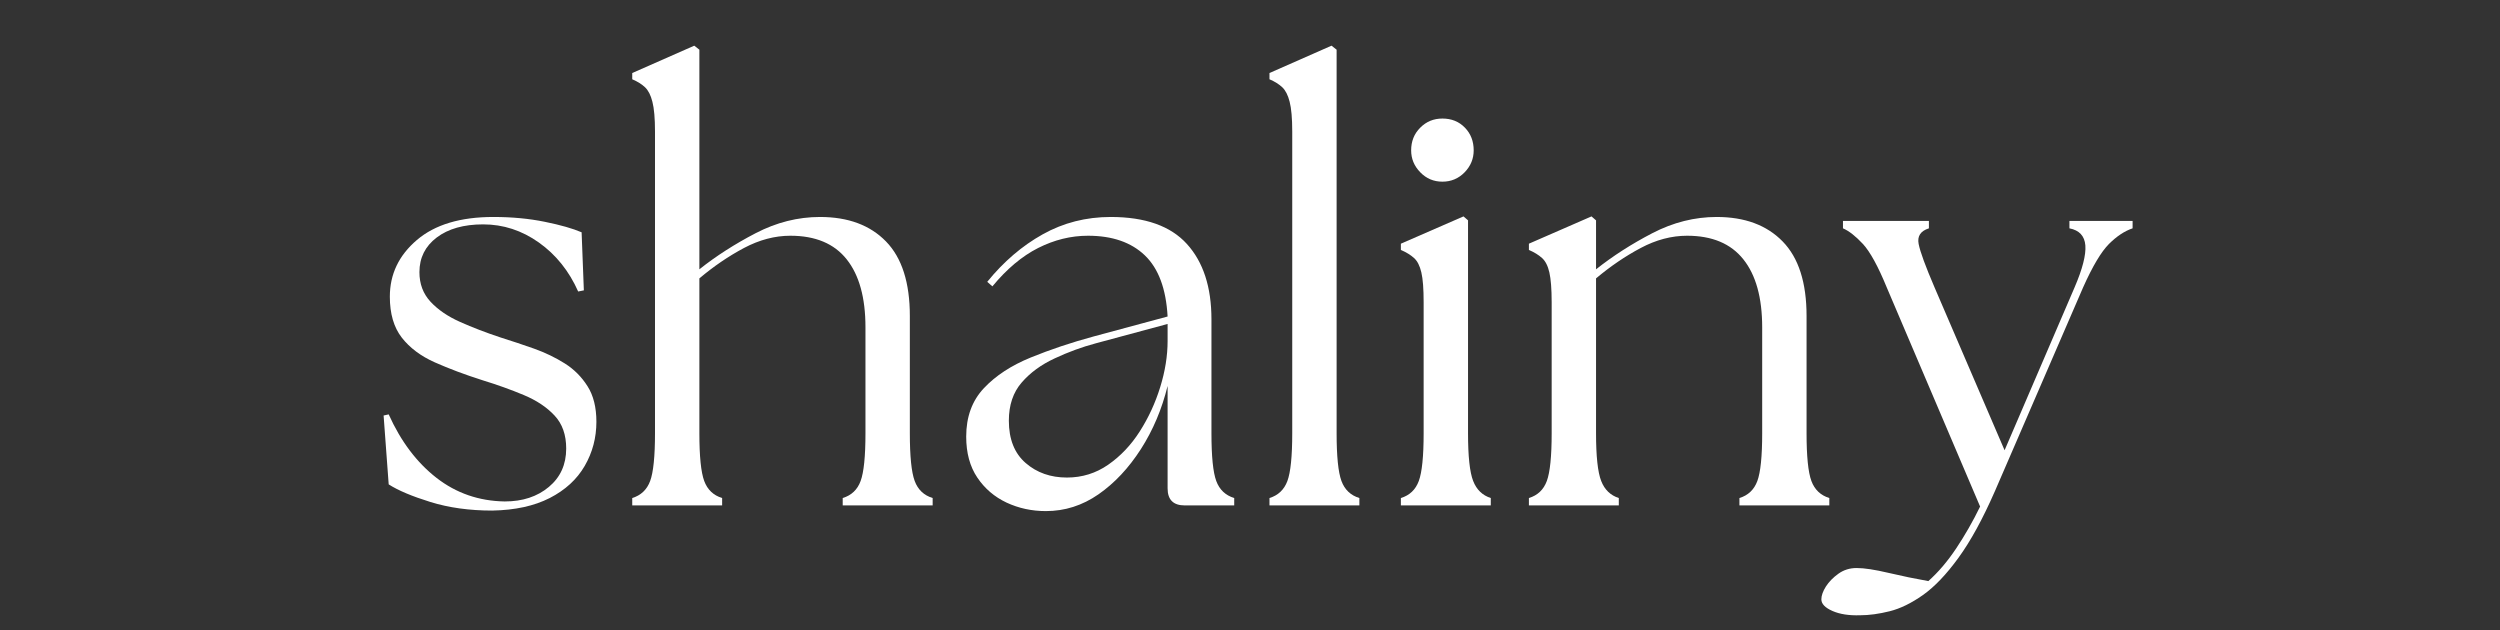
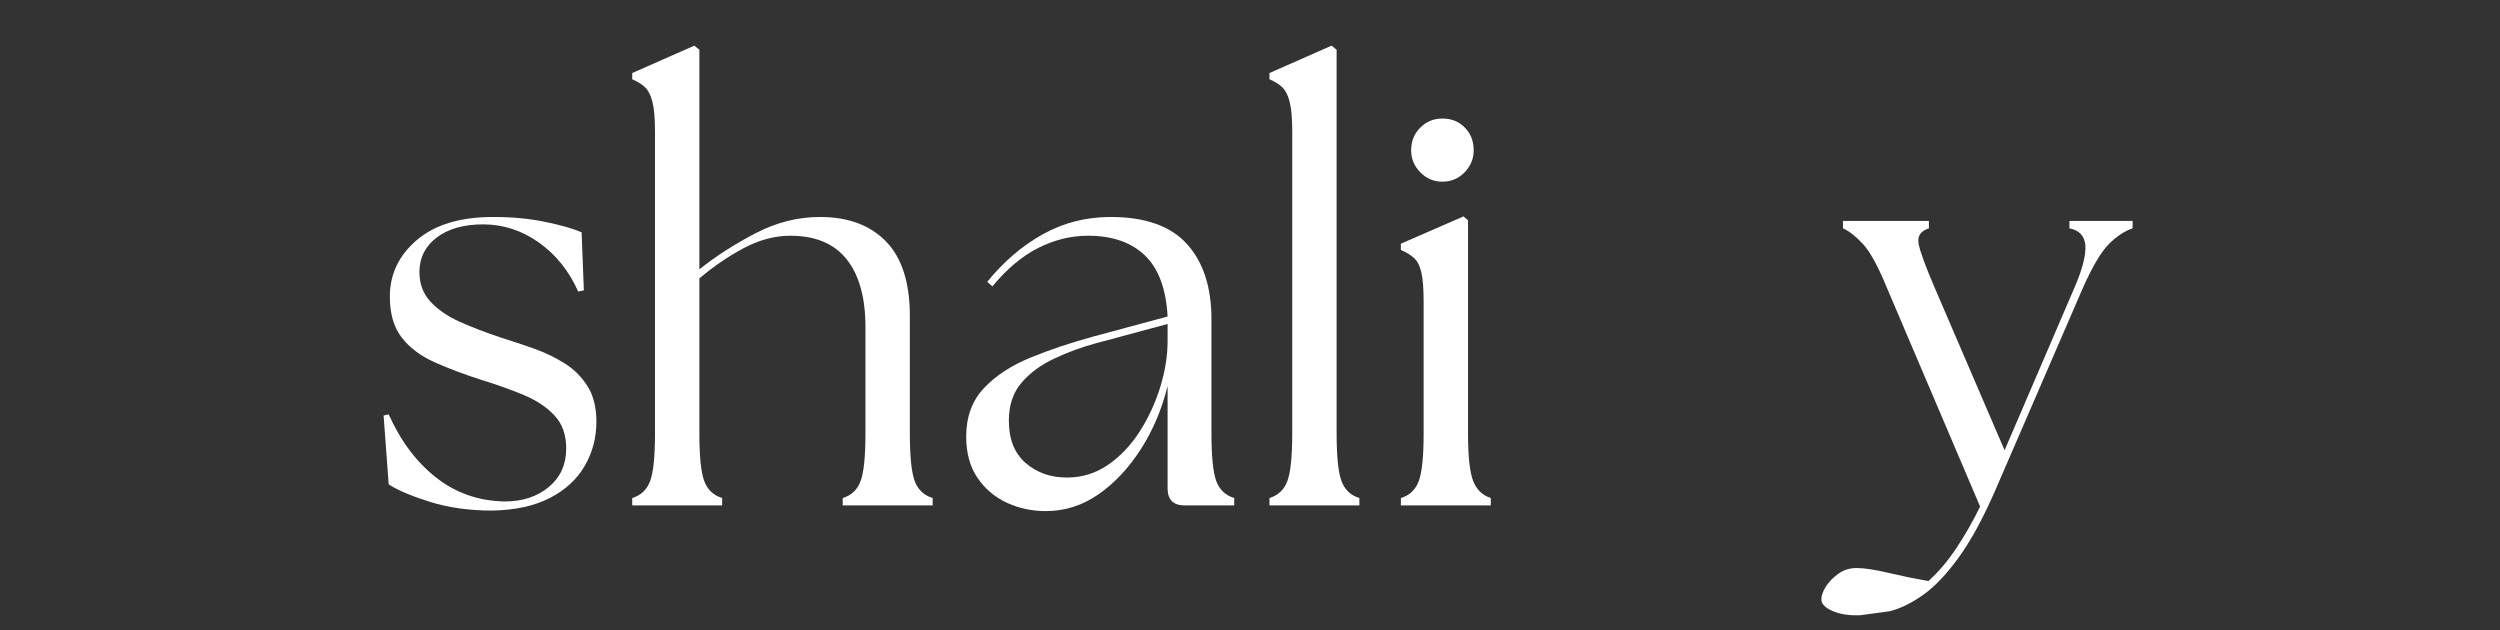
<svg xmlns="http://www.w3.org/2000/svg" version="1.0" preserveAspectRatio="xMidYMid meet" height="63" viewBox="0 0 187.5 47.25" zoomAndPan="magnify" width="250">
  <rect x="0" y="0" width="187.5" height="47.25" fill="#333333" stroke="none" />
  <defs>
    <clipPath id="dd3ca6d007">
      <path clip-rule="nonzero" d="M 136 16 L 160 16 L 160 46.512 L 136 46.512 Z M 136 16" />
    </clipPath>
  </defs>
  <path fill-rule="nonzero" fill-opacity="1" d="M 36.918 38.293 C 35.211 38.293 33.668 38.078 32.289 37.652 C 30.906 37.223 29.863 36.785 29.152 36.328 L 28.77 31.164 L 29.152 31.078 C 30.062 33.102 31.258 34.688 32.738 35.84 C 34.215 36.988 35.922 37.578 37.855 37.609 C 39.195 37.609 40.297 37.246 41.164 36.52 C 42.031 35.797 42.465 34.836 42.465 33.641 C 42.465 32.613 42.176 31.789 41.59 31.164 C 41.008 30.539 40.238 30.027 39.285 29.629 C 38.332 29.23 37.301 28.859 36.195 28.52 C 34.855 28.094 33.664 27.645 32.609 27.176 C 31.555 26.707 30.73 26.086 30.133 25.32 C 29.535 24.551 29.238 23.527 29.238 22.246 C 29.238 20.566 29.914 19.152 31.266 18 C 32.617 16.848 34.527 16.273 37.004 16.273 C 38.398 16.273 39.688 16.395 40.867 16.637 C 42.047 16.875 42.965 17.141 43.621 17.422 L 43.789 21.777 L 43.363 21.863 C 42.68 20.328 41.699 19.102 40.418 18.191 C 39.137 17.281 37.742 16.828 36.238 16.828 C 34.785 16.828 33.625 17.156 32.758 17.809 C 31.891 18.465 31.457 19.332 31.457 20.41 C 31.457 21.293 31.734 22.031 32.289 22.629 C 32.844 23.227 33.582 23.734 34.508 24.145 C 35.434 24.559 36.449 24.949 37.559 25.316 C 38.383 25.574 39.215 25.852 40.055 26.148 C 40.895 26.449 41.664 26.82 42.359 27.258 C 43.059 27.699 43.625 28.27 44.066 28.969 C 44.508 29.664 44.73 30.555 44.73 31.633 C 44.73 32.828 44.438 33.934 43.855 34.941 C 43.27 35.953 42.395 36.754 41.23 37.352 C 40.062 37.949 38.625 38.262 36.918 38.293 Z M 36.918 38.293" fill="#ffffff" />
  <path fill-rule="nonzero" fill-opacity="1" d="M 47.418 37.906 L 47.418 37.352 C 48.07 37.152 48.52 36.727 48.762 36.074 C 49.004 35.418 49.125 34.223 49.125 32.488 L 49.125 9.871 C 49.125 8.875 49.059 8.129 48.93 7.633 C 48.805 7.133 48.617 6.77 48.375 6.543 C 48.133 6.316 47.816 6.117 47.418 5.945 L 47.418 5.477 L 52.07 3.426 L 52.453 3.727 L 52.453 20.199 C 53.703 19.203 55.113 18.301 56.676 17.488 C 58.242 16.676 59.848 16.273 61.5 16.273 C 63.605 16.273 65.254 16.883 66.449 18.109 C 67.641 19.332 68.238 21.195 68.238 23.695 L 68.238 32.488 C 68.238 34.223 68.359 35.418 68.602 36.074 C 68.844 36.727 69.293 37.152 69.949 37.352 L 69.949 37.906 L 63.203 37.906 L 63.203 37.352 C 63.859 37.152 64.309 36.727 64.547 36.074 C 64.789 35.418 64.91 34.223 64.91 32.488 L 64.91 24.551 C 64.91 22.332 64.441 20.633 63.504 19.453 C 62.566 18.27 61.156 17.68 59.277 17.68 C 58.113 17.68 56.953 17.988 55.801 18.598 C 54.648 19.211 53.531 19.969 52.453 20.879 L 52.453 32.488 C 52.453 34.223 52.574 35.418 52.816 36.074 C 53.059 36.727 53.504 37.152 54.16 37.352 L 54.16 37.906 Z M 47.418 37.906" fill="#ffffff" />
  <path fill-rule="nonzero" fill-opacity="1" d="M 88.852 37.906 C 88 37.906 87.57 37.48 87.57 36.625 L 87.57 28.945 C 87.145 30.68 86.477 32.262 85.566 33.684 C 84.652 35.105 83.594 36.234 82.387 37.074 C 81.176 37.914 79.863 38.332 78.438 38.332 C 77.387 38.332 76.406 38.121 75.492 37.695 C 74.582 37.266 73.852 36.641 73.297 35.816 C 72.742 34.992 72.465 33.969 72.465 32.742 C 72.465 31.266 72.906 30.055 73.789 29.117 C 74.672 28.176 75.844 27.41 77.309 26.812 C 78.773 26.215 80.348 25.688 82.023 25.234 L 87.57 23.738 C 87.457 21.664 86.887 20.133 85.863 19.152 C 84.84 18.172 83.418 17.68 81.598 17.68 C 80.316 17.68 79.074 17.988 77.863 18.598 C 76.652 19.211 75.508 20.172 74.43 21.477 L 74.043 21.137 C 75.266 19.629 76.652 18.441 78.203 17.574 C 79.754 16.707 81.453 16.273 83.305 16.273 C 85.891 16.273 87.797 16.949 89.02 18.301 C 90.246 19.652 90.859 21.535 90.859 23.953 L 90.859 32.488 C 90.859 34.223 90.977 35.418 91.219 36.074 C 91.461 36.727 91.91 37.152 92.566 37.352 L 92.566 37.906 Z M 75.664 31.551 C 75.664 32.941 76.086 34 76.926 34.727 C 77.762 35.453 78.797 35.816 80.02 35.816 C 81.156 35.816 82.188 35.496 83.113 34.855 C 84.035 34.215 84.828 33.383 85.48 32.359 C 86.133 31.336 86.648 30.227 87.016 29.031 C 87.387 27.836 87.57 26.684 87.57 25.574 L 87.57 24.297 L 82.195 25.746 C 81.141 26.027 80.109 26.406 79.102 26.879 C 78.09 27.348 77.266 27.949 76.625 28.691 C 75.984 29.43 75.664 30.383 75.664 31.551 Z M 75.664 31.551" fill="#ffffff" />
  <path fill-rule="nonzero" fill-opacity="1" d="M 95.211 37.906 L 95.211 37.352 C 95.863 37.152 96.312 36.727 96.555 36.074 C 96.797 35.418 96.918 34.223 96.918 32.488 L 96.918 9.871 C 96.918 8.875 96.852 8.129 96.723 7.633 C 96.598 7.133 96.41 6.77 96.168 6.543 C 95.926 6.316 95.609 6.117 95.211 5.945 L 95.211 5.477 L 99.863 3.426 L 100.246 3.727 L 100.246 32.488 C 100.246 34.223 100.367 35.418 100.609 36.074 C 100.852 36.727 101.297 37.152 101.953 37.352 L 101.953 37.906 Z M 95.211 37.906" fill="#ffffff" />
  <path fill-rule="nonzero" fill-opacity="1" d="M 105.066 37.906 L 105.066 37.352 C 105.723 37.152 106.168 36.727 106.41 36.074 C 106.652 35.418 106.773 34.223 106.773 32.488 L 106.773 22.672 C 106.773 21.68 106.719 20.934 106.602 20.434 C 106.488 19.938 106.305 19.574 106.047 19.348 C 105.793 19.117 105.465 18.918 105.066 18.746 L 105.066 18.277 L 109.762 16.23 L 110.102 16.527 L 110.102 32.488 C 110.102 34.223 110.23 35.418 110.488 36.074 C 110.742 36.727 111.184 37.152 111.809 37.352 L 111.809 37.906 Z M 105.836 11.277 C 105.836 10.598 106.062 10.027 106.52 9.574 C 106.973 9.117 107.527 8.891 108.18 8.891 C 108.863 8.891 109.426 9.117 109.867 9.574 C 110.309 10.027 110.527 10.598 110.527 11.277 C 110.527 11.906 110.301 12.453 109.848 12.922 C 109.391 13.391 108.836 13.625 108.18 13.625 C 107.527 13.625 106.973 13.391 106.52 12.922 C 106.062 12.453 105.836 11.906 105.836 11.277 Z M 105.836 11.277" fill="#ffffff" />
-   <path fill-rule="nonzero" fill-opacity="1" d="M 114.668 37.906 L 114.668 37.352 C 115.324 37.152 115.77 36.727 116.012 36.074 C 116.254 35.418 116.375 34.223 116.375 32.488 L 116.375 22.672 C 116.375 21.68 116.316 20.934 116.203 20.434 C 116.09 19.938 115.906 19.574 115.648 19.348 C 115.395 19.117 115.066 18.918 114.668 18.746 L 114.668 18.277 L 119.363 16.23 L 119.703 16.527 L 119.703 20.199 C 120.957 19.203 122.363 18.301 123.926 17.488 C 125.492 16.676 127.102 16.273 128.75 16.273 C 130.855 16.273 132.504 16.883 133.699 18.109 C 134.895 19.332 135.492 21.195 135.492 23.695 L 135.492 32.488 C 135.492 34.223 135.613 35.418 135.855 36.074 C 136.098 36.727 136.547 37.152 137.199 37.352 L 137.199 37.906 L 130.457 37.906 L 130.457 37.352 C 131.113 37.152 131.559 36.727 131.801 36.074 C 132.043 35.418 132.164 34.223 132.164 32.488 L 132.164 24.551 C 132.164 22.332 131.695 20.633 130.754 19.453 C 129.816 18.27 128.406 17.68 126.531 17.68 C 125.363 17.68 124.203 17.988 123.055 18.598 C 121.902 19.211 120.785 19.969 119.703 20.879 L 119.703 32.488 C 119.703 34.223 119.832 35.418 120.09 36.074 C 120.344 36.727 120.785 37.152 121.41 37.352 L 121.41 37.906 Z M 114.668 37.906" fill="#ffffff" />
  <g clip-path="url(#dd3ca6d007)">
-     <path fill-rule="nonzero" fill-opacity="1" d="M 139.504 46.145 C 138.68 46.172 137.988 46.066 137.438 45.824 C 136.883 45.582 136.602 45.289 136.602 44.949 C 136.602 44.664 136.719 44.344 136.945 43.984 C 137.172 43.633 137.484 43.312 137.883 43.027 C 138.281 42.742 138.734 42.602 139.25 42.602 C 139.816 42.602 140.613 42.723 141.637 42.965 C 142.664 43.207 143.656 43.41 144.625 43.582 C 145.363 42.926 146.062 42.109 146.715 41.129 C 147.367 40.148 147.969 39.102 148.508 37.992 L 141.508 21.562 C 140.855 19.969 140.258 18.883 139.719 18.297 C 139.176 17.715 138.68 17.324 138.223 17.125 L 138.223 16.57 L 144.668 16.57 L 144.668 17.125 C 144.039 17.324 143.785 17.715 143.898 18.297 C 144.012 18.883 144.41 19.969 145.094 21.562 L 150.344 33.77 L 155.59 21.562 C 156.188 20.172 156.457 19.117 156.402 18.406 C 156.344 17.695 155.949 17.27 155.207 17.125 L 155.207 16.57 L 159.945 16.57 L 159.945 17.125 C 159.348 17.324 158.758 17.715 158.172 18.297 C 157.59 18.883 156.941 19.969 156.23 21.562 L 149.617 36.84 C 148.707 38.918 147.797 40.582 146.887 41.832 C 145.977 43.086 145.086 44.016 144.219 44.629 C 143.352 45.238 142.52 45.645 141.723 45.844 C 140.926 46.043 140.188 46.145 139.504 46.145 Z M 139.504 46.145" fill="#ffffff" />
+     <path fill-rule="nonzero" fill-opacity="1" d="M 139.504 46.145 C 138.68 46.172 137.988 46.066 137.438 45.824 C 136.883 45.582 136.602 45.289 136.602 44.949 C 136.602 44.664 136.719 44.344 136.945 43.984 C 137.172 43.633 137.484 43.312 137.883 43.027 C 138.281 42.742 138.734 42.602 139.25 42.602 C 139.816 42.602 140.613 42.723 141.637 42.965 C 142.664 43.207 143.656 43.41 144.625 43.582 C 145.363 42.926 146.062 42.109 146.715 41.129 C 147.367 40.148 147.969 39.102 148.508 37.992 L 141.508 21.562 C 140.855 19.969 140.258 18.883 139.719 18.297 C 139.176 17.715 138.68 17.324 138.223 17.125 L 138.223 16.57 L 144.668 16.57 L 144.668 17.125 C 144.039 17.324 143.785 17.715 143.898 18.297 C 144.012 18.883 144.41 19.969 145.094 21.562 L 150.344 33.77 L 155.59 21.562 C 156.188 20.172 156.457 19.117 156.402 18.406 C 156.344 17.695 155.949 17.27 155.207 17.125 L 155.207 16.57 L 159.945 16.57 L 159.945 17.125 C 159.348 17.324 158.758 17.715 158.172 18.297 C 157.59 18.883 156.941 19.969 156.23 21.562 L 149.617 36.84 C 148.707 38.918 147.797 40.582 146.887 41.832 C 145.977 43.086 145.086 44.016 144.219 44.629 C 143.352 45.238 142.52 45.645 141.723 45.844 Z M 139.504 46.145" fill="#ffffff" />
  </g>
</svg>